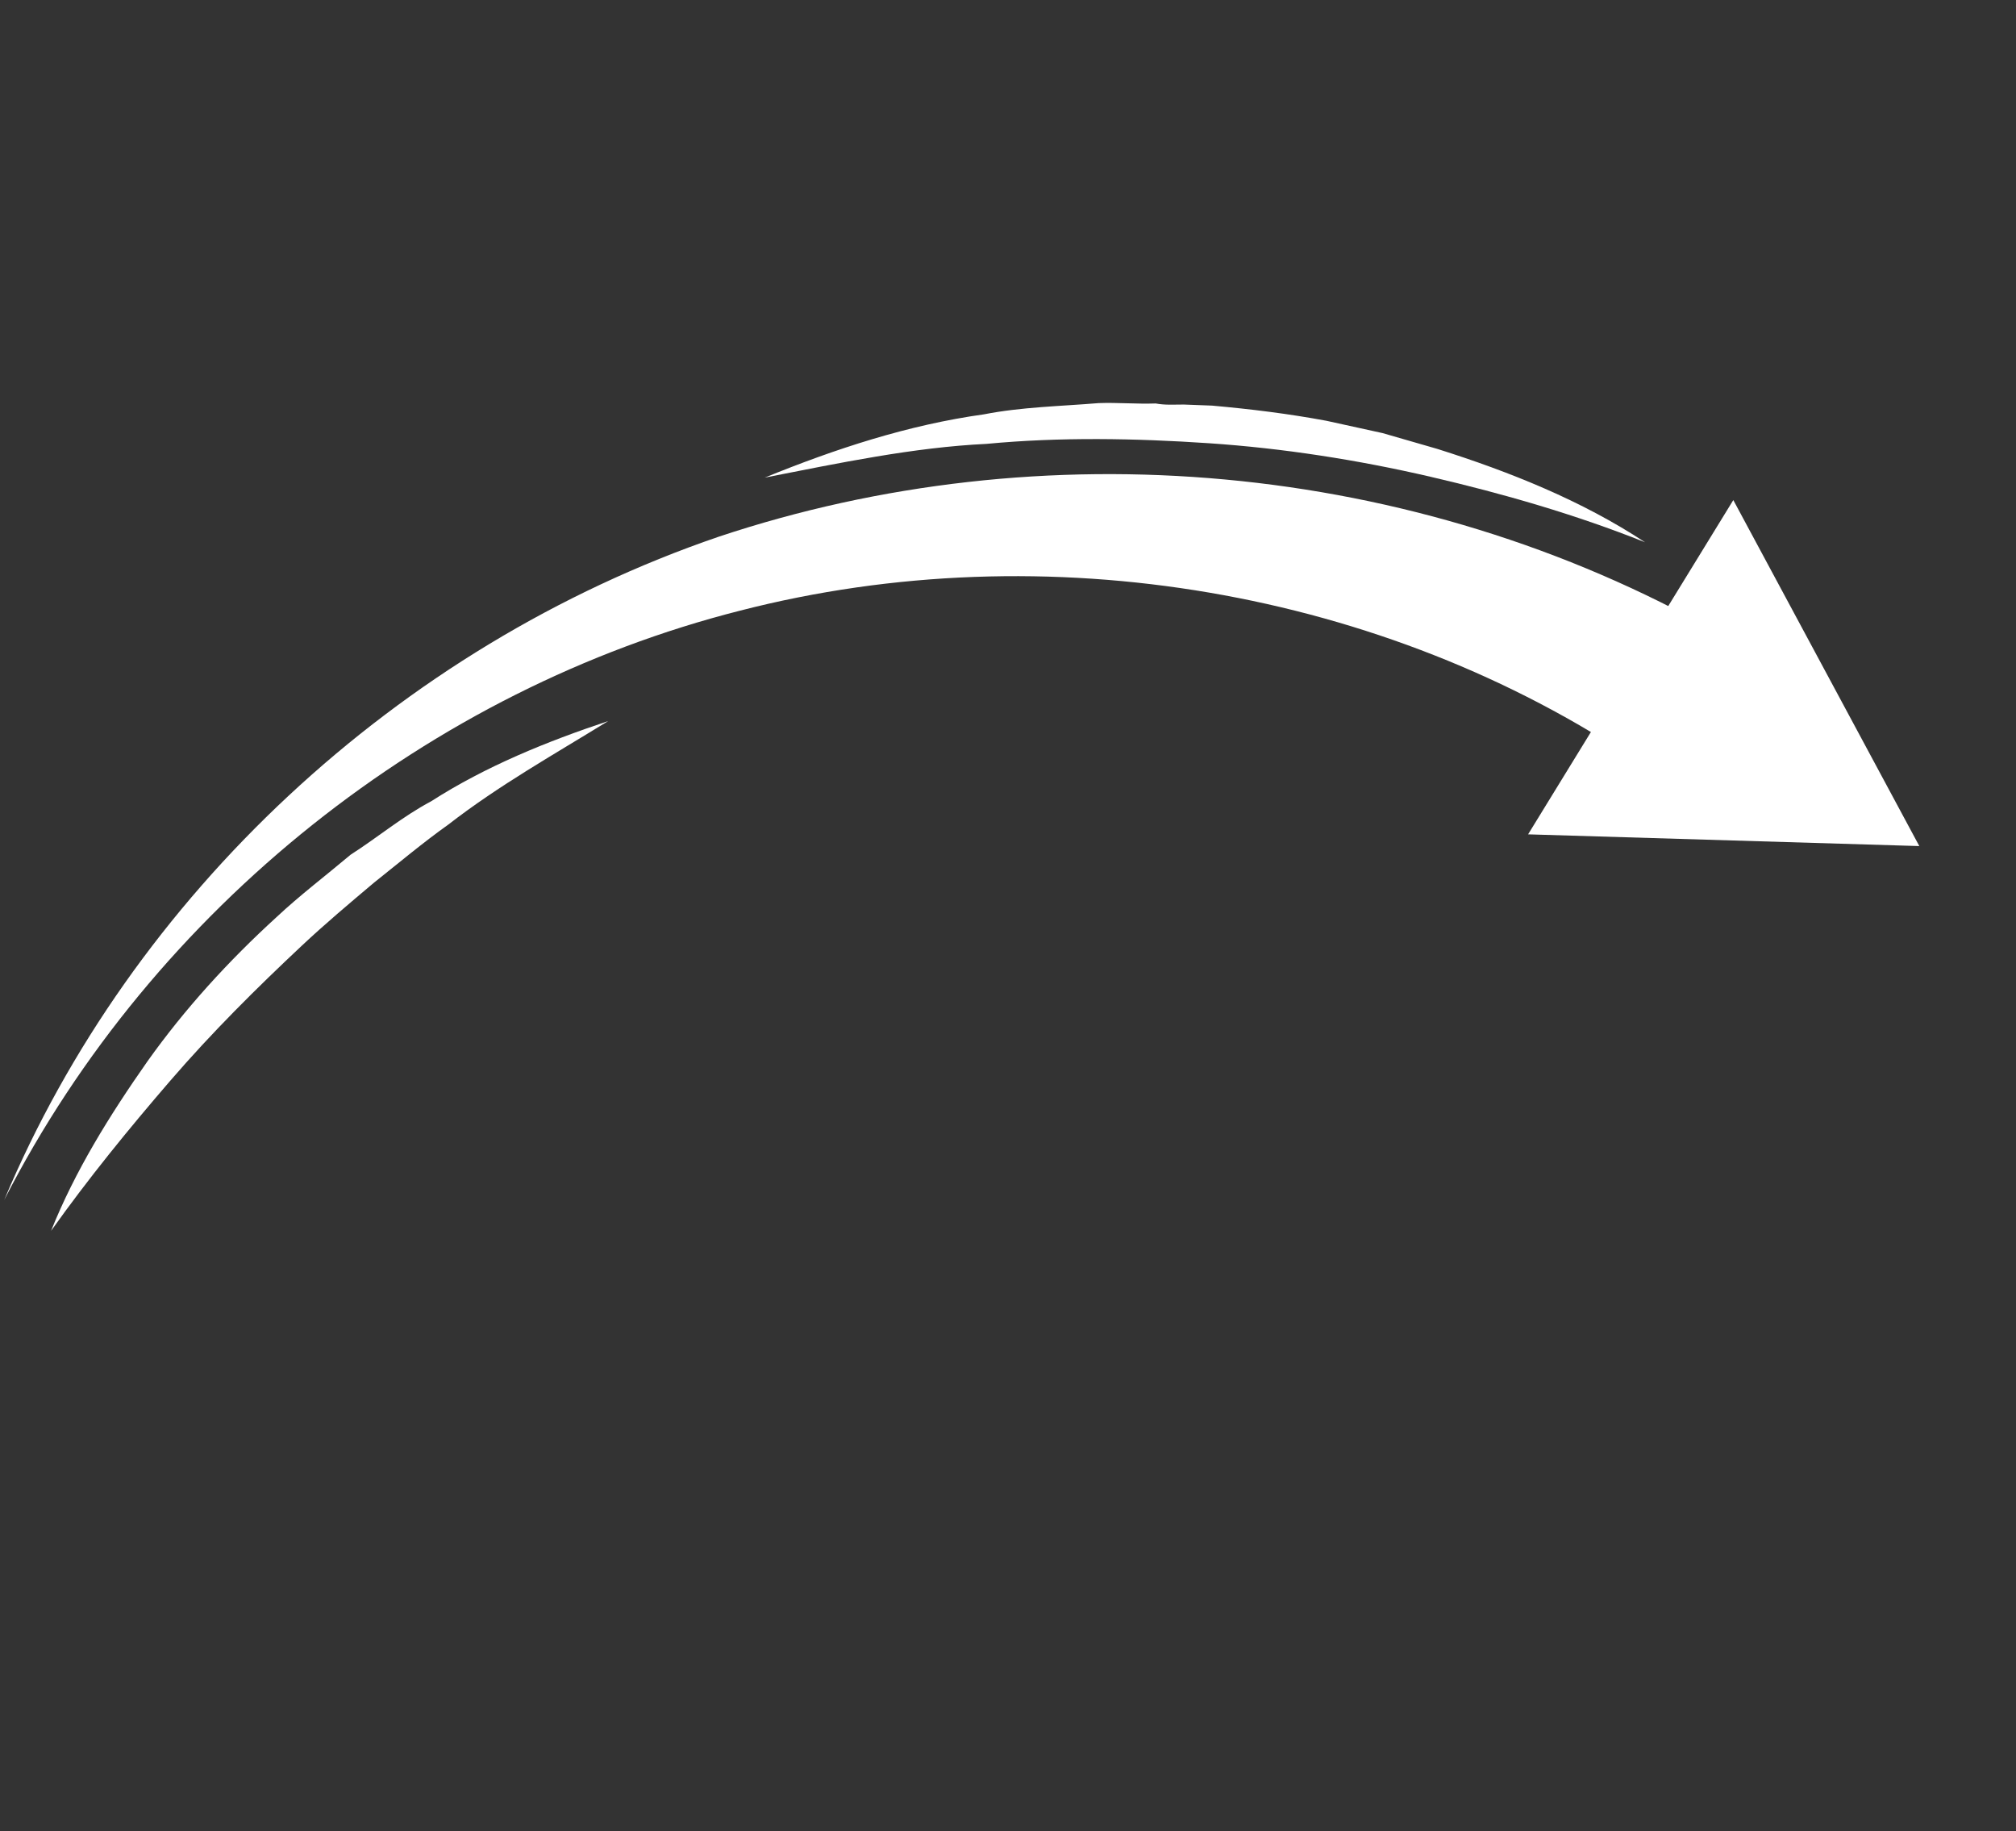
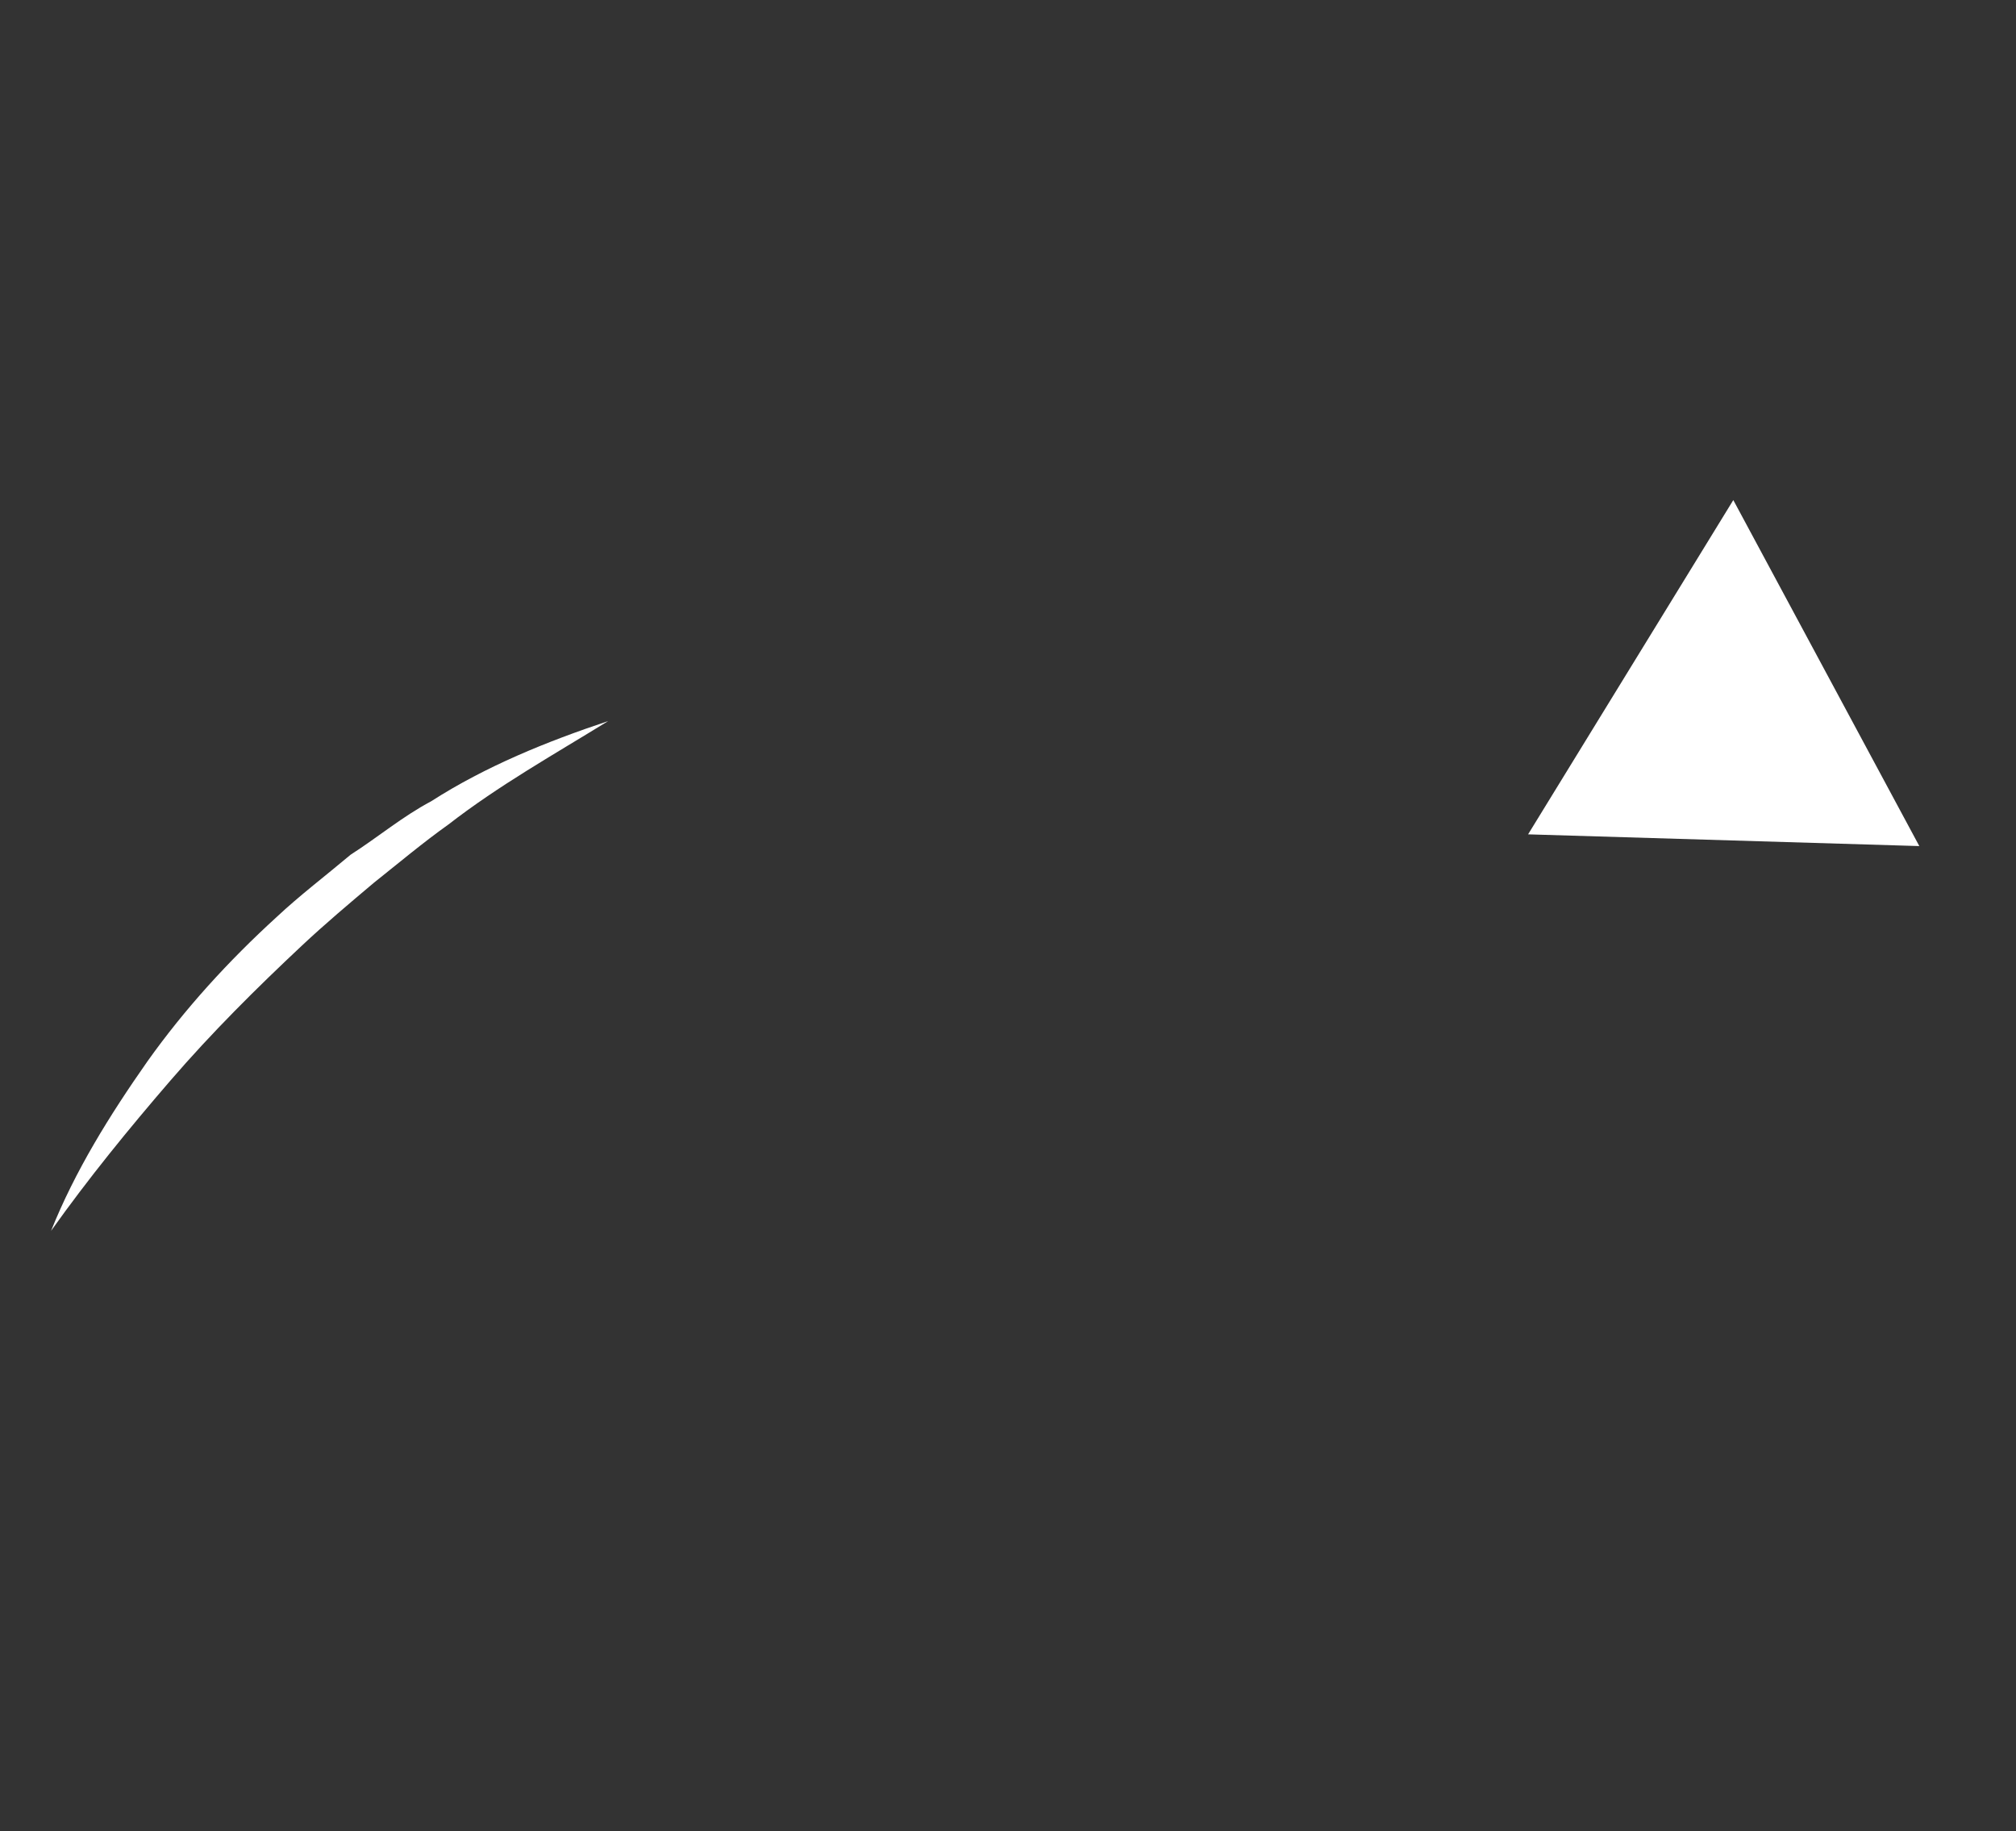
<svg xmlns="http://www.w3.org/2000/svg" width="98" height="89" viewBox="0 0 98 89" fill="none">
  <rect x="0" y="0" width="98" height="89" fill="#333333" stroke="none" />
-   <path d="M83.554 30.768C68.678 22.332 50.618 20.856 34.933 26.085C19.3 31.433 6.418 43.538 0.206 58.313C7.496 44.069 20.959 33.486 35.975 29.677C50.907 25.833 67.308 28.728 79.653 37.044L83.554 30.768Z" fill="white" />
  <path d="M74.282 40.548L93.3 41.118L84.258 24.303L74.282 40.548Z" fill="white" />
-   <path d="M79.966 26.353C76.905 24.334 73.399 22.931 69.876 21.818C68.987 21.561 68.098 21.305 67.209 21.048L64.472 20.448C62.626 20.106 60.83 19.883 58.914 19.712L57.546 19.66C57.05 19.66 56.64 19.694 56.178 19.608C55.272 19.642 54.314 19.556 53.407 19.59C51.56 19.744 49.662 19.777 47.832 20.136C44.155 20.648 40.614 21.81 37.176 23.211C40.836 22.494 44.411 21.742 47.951 21.572C51.56 21.231 55.203 21.301 58.777 21.541C62.351 21.782 65.994 22.347 69.534 23.169C73.074 23.991 76.631 25.018 79.966 26.353Z" fill="white" />
  <path d="M2.482 59.818C4.296 57.27 6.246 54.876 8.282 52.516C10.318 50.157 12.456 48.037 14.68 45.951C15.792 44.908 16.989 43.899 18.187 42.891C19.35 41.967 20.548 40.959 21.797 40.07C24.243 38.172 26.928 36.668 29.562 35.044C26.586 36.035 23.627 37.231 20.959 38.941C19.573 39.676 18.376 40.684 17.042 41.539C15.844 42.548 14.561 43.522 13.449 44.565C11.105 46.702 8.984 49.028 7.171 51.575C5.323 54.209 3.646 56.91 2.482 59.818Z" fill="white" />
</svg>